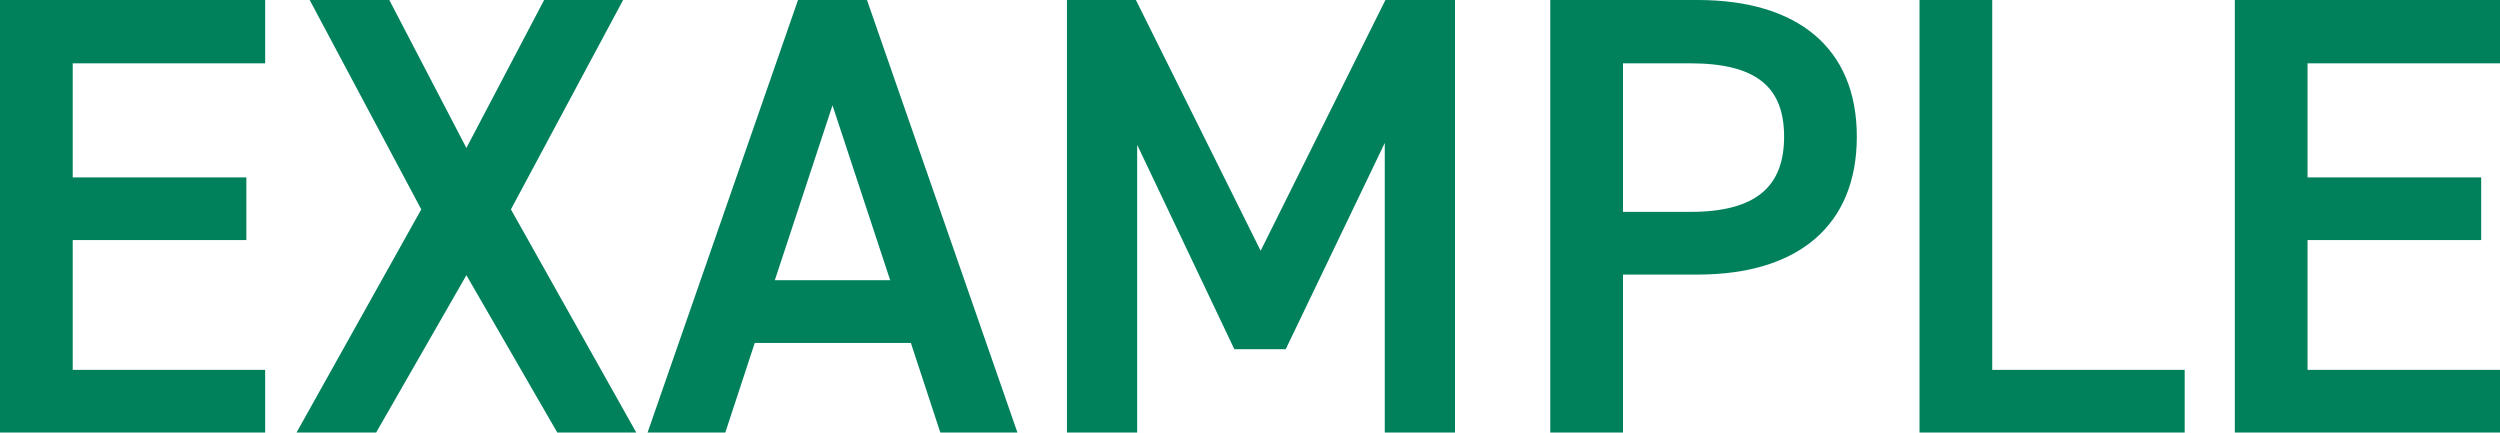
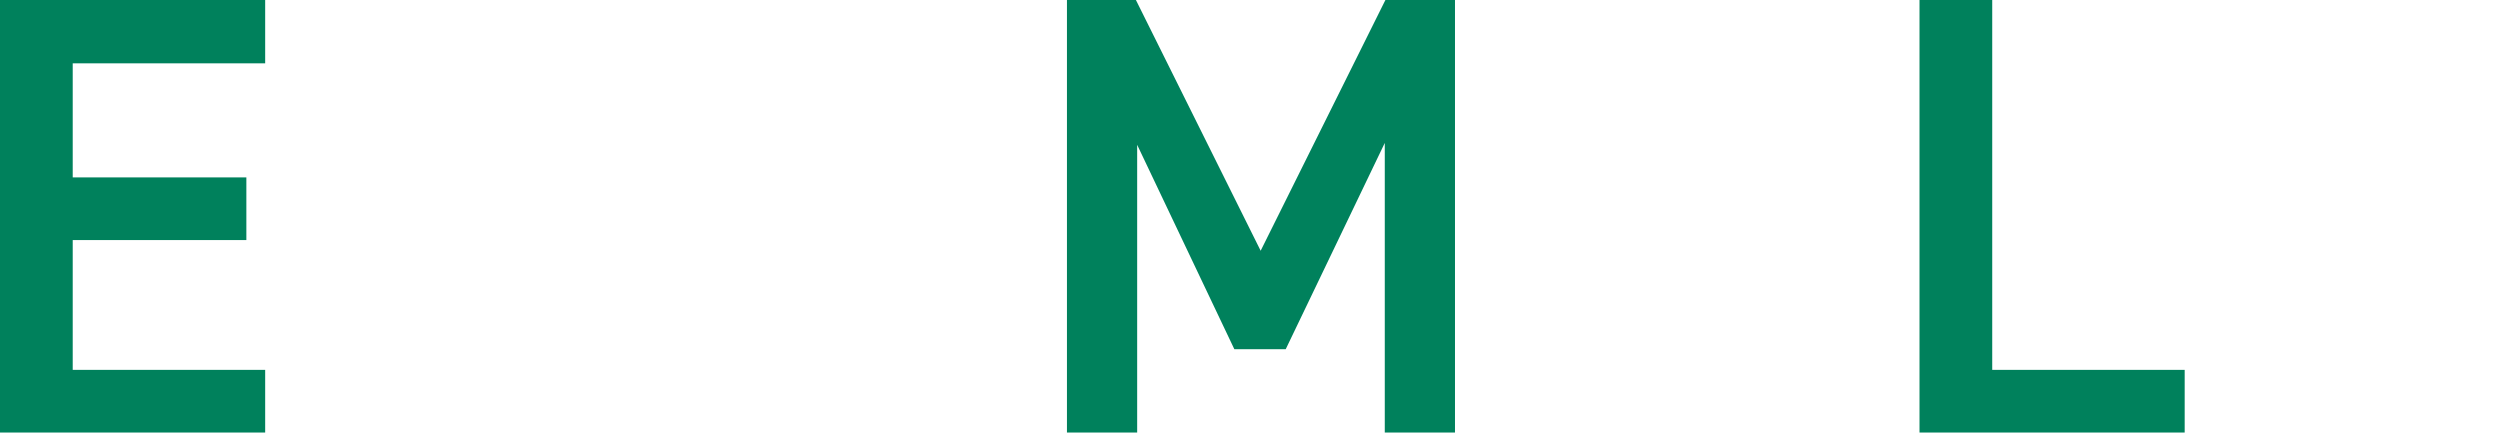
<svg xmlns="http://www.w3.org/2000/svg" id="_レイヤー_2" viewBox="0 0 79.76 13.8">
  <defs>
    <style>.cls-1{fill:#00815c;}</style>
  </defs>
  <g id="_レイヤー_1-2">
    <path class="cls-1" d="m8.46,0v2.02H2.32v3.64h5.54v2H2.32v4.14h6.14v2H0V0h8.46Z" />
-     <path class="cls-1" d="m9.46,13.8l3.98-7.12L9.88,0h2.54l2.46,4.72,2.48-4.72h2.52l-3.58,6.68,4,7.12h-2.52l-2.9-5.02-2.88,5.02h-2.54Z" />
-     <path class="cls-1" d="m20.66,13.8L25.46,0h2.2l4.8,13.8h-2.46l-.94-2.86h-4.98l-.94,2.86h-2.48Zm4.06-4.86h3.68l-1.84-5.58-1.84,5.58Z" />
    <path class="cls-1" d="m40.22,8l3.98-8h2.22v13.8h-2.24V4.56l-3.16,6.58h-1.64l-3.1-6.52v9.18h-2.24V0h2.2l3.98,8Z" />
-     <path class="cls-1" d="m51.78,8.76v5.04h-2.32V0h4.7c3.18,0,5.08,1.52,5.08,4.36s-1.88,4.4-5.08,4.4h-2.38Zm2.14-2c2.12,0,3-.82,3-2.4s-.88-2.34-3-2.34h-2.14v4.74h2.14Z" />
    <path class="cls-1" d="m63.56,11.8h6.14v2h-8.46V0h2.32v11.8Z" />
-     <path class="cls-1" d="m79.76,0v2.02h-6.14v3.64h5.54v2h-5.54v4.14h6.14v2h-8.46V0h8.46Z" />
  </g>
</svg>